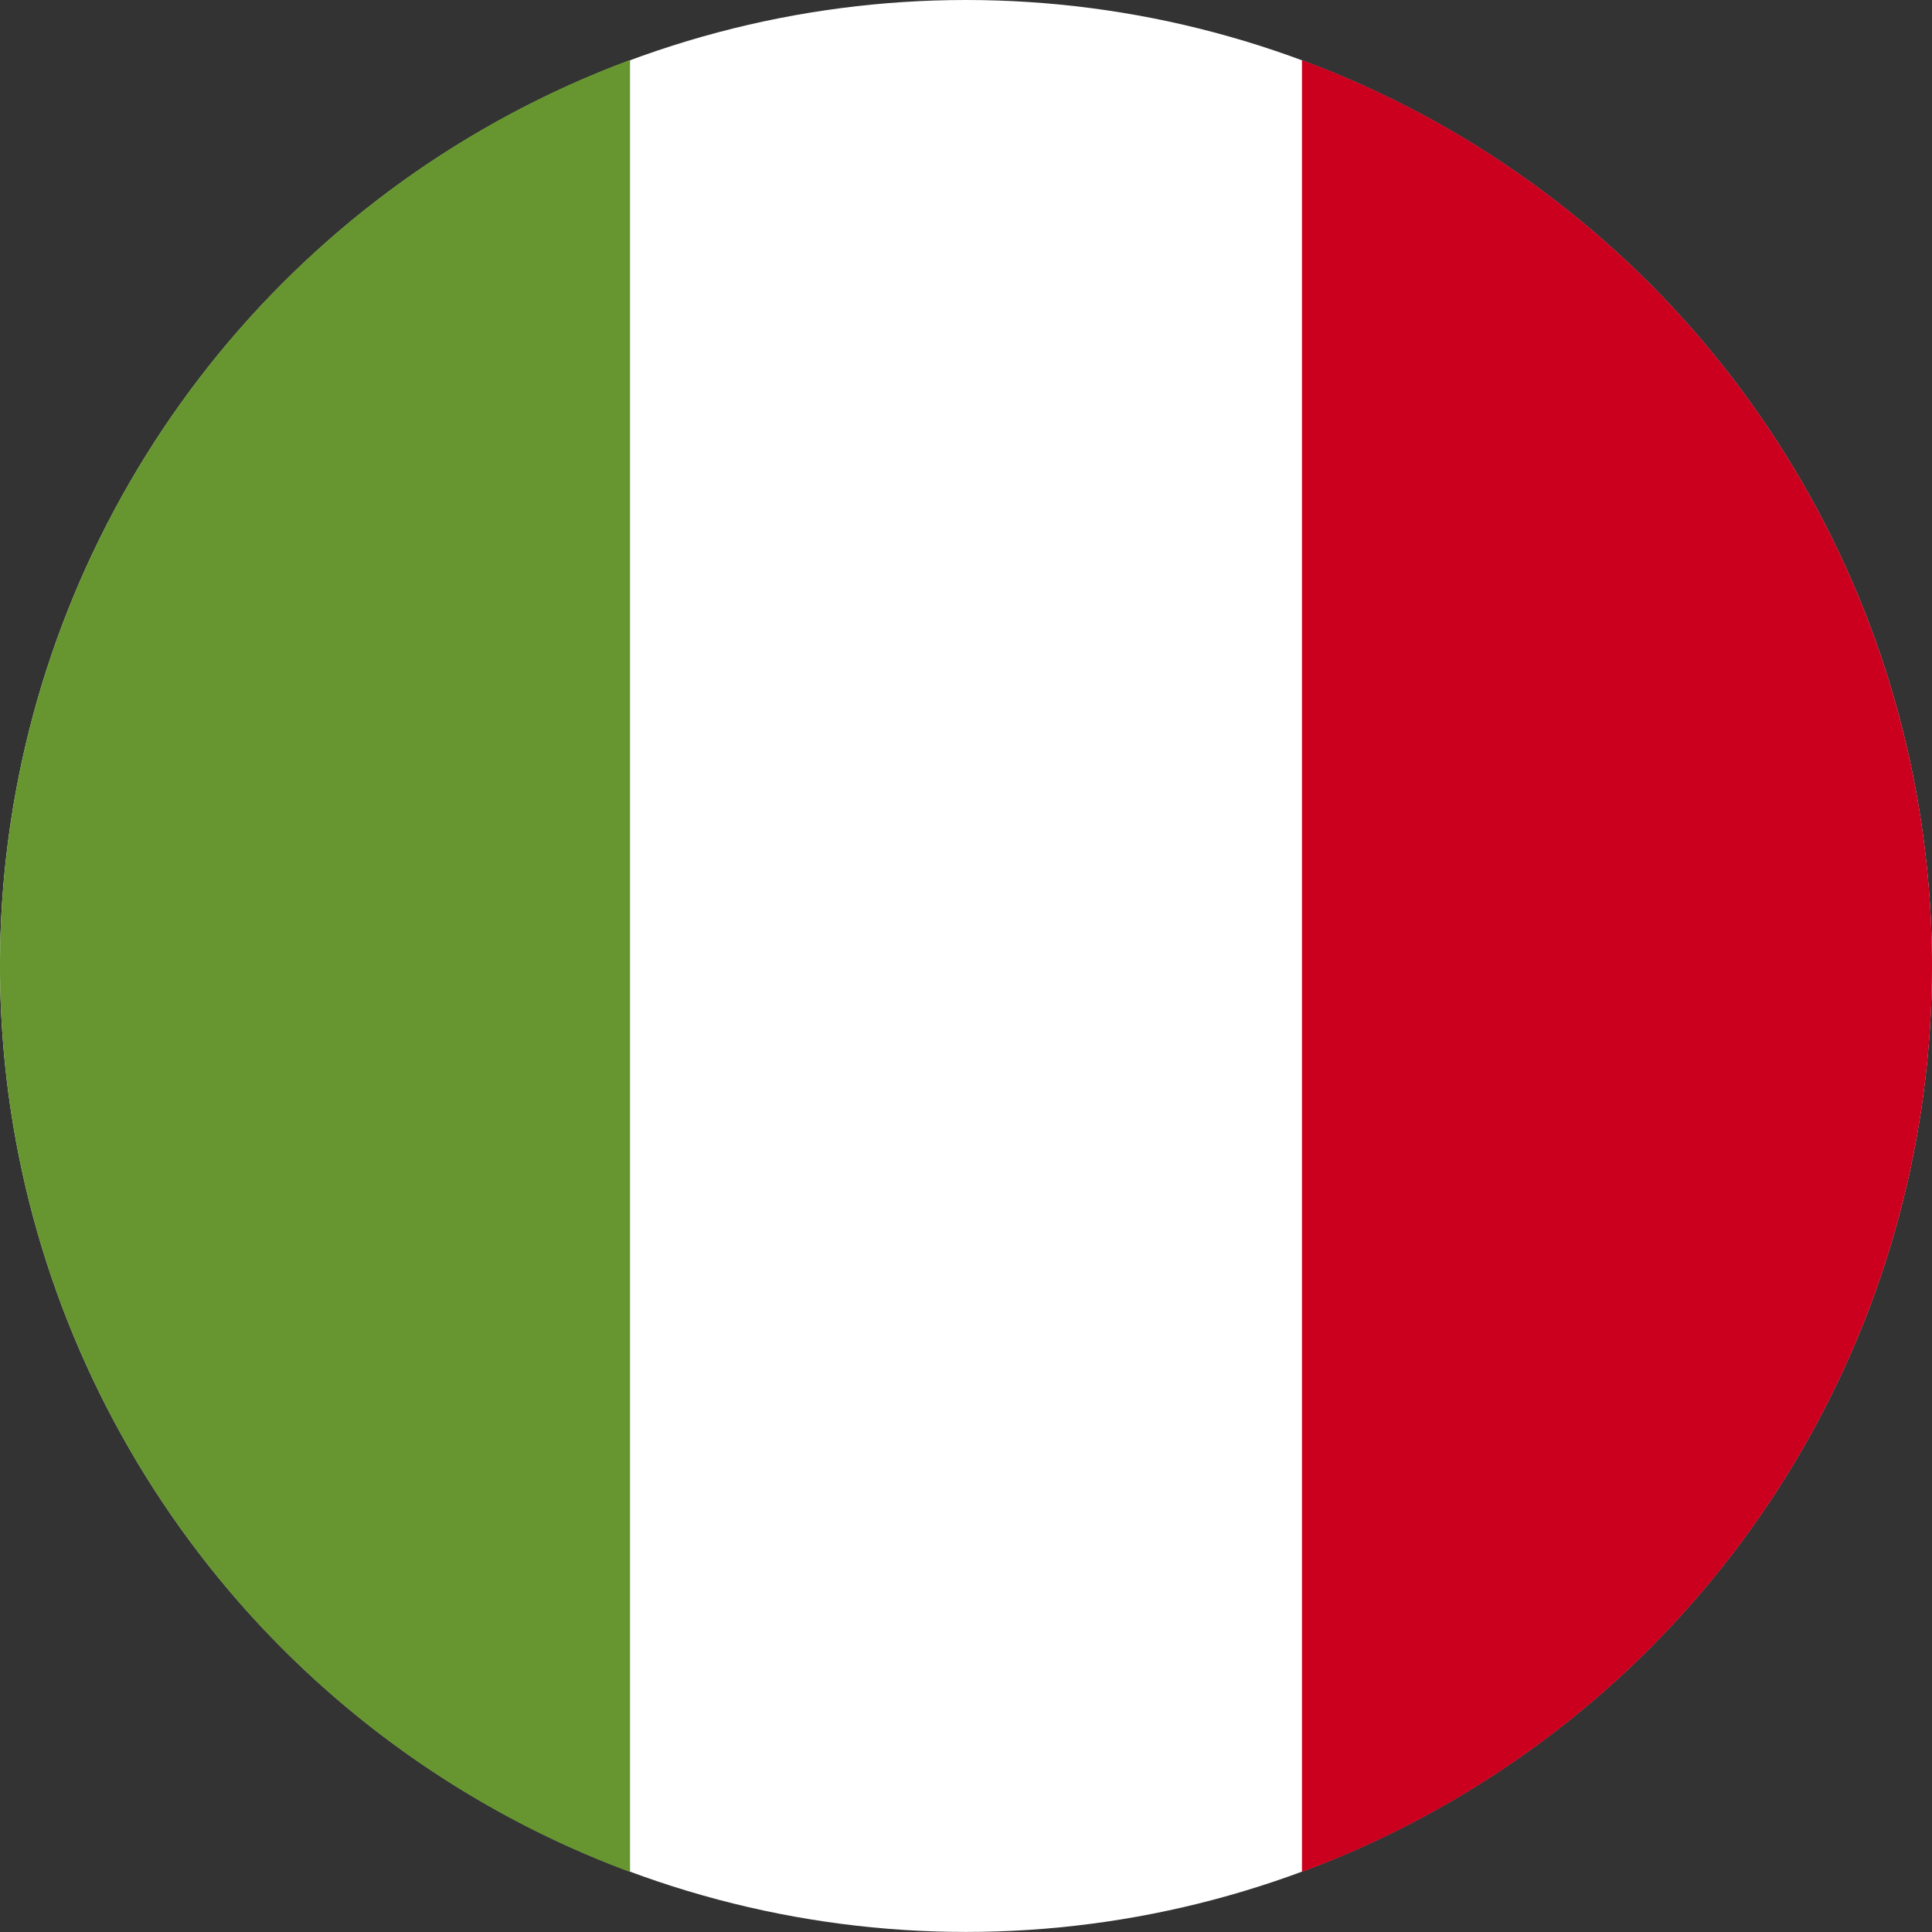
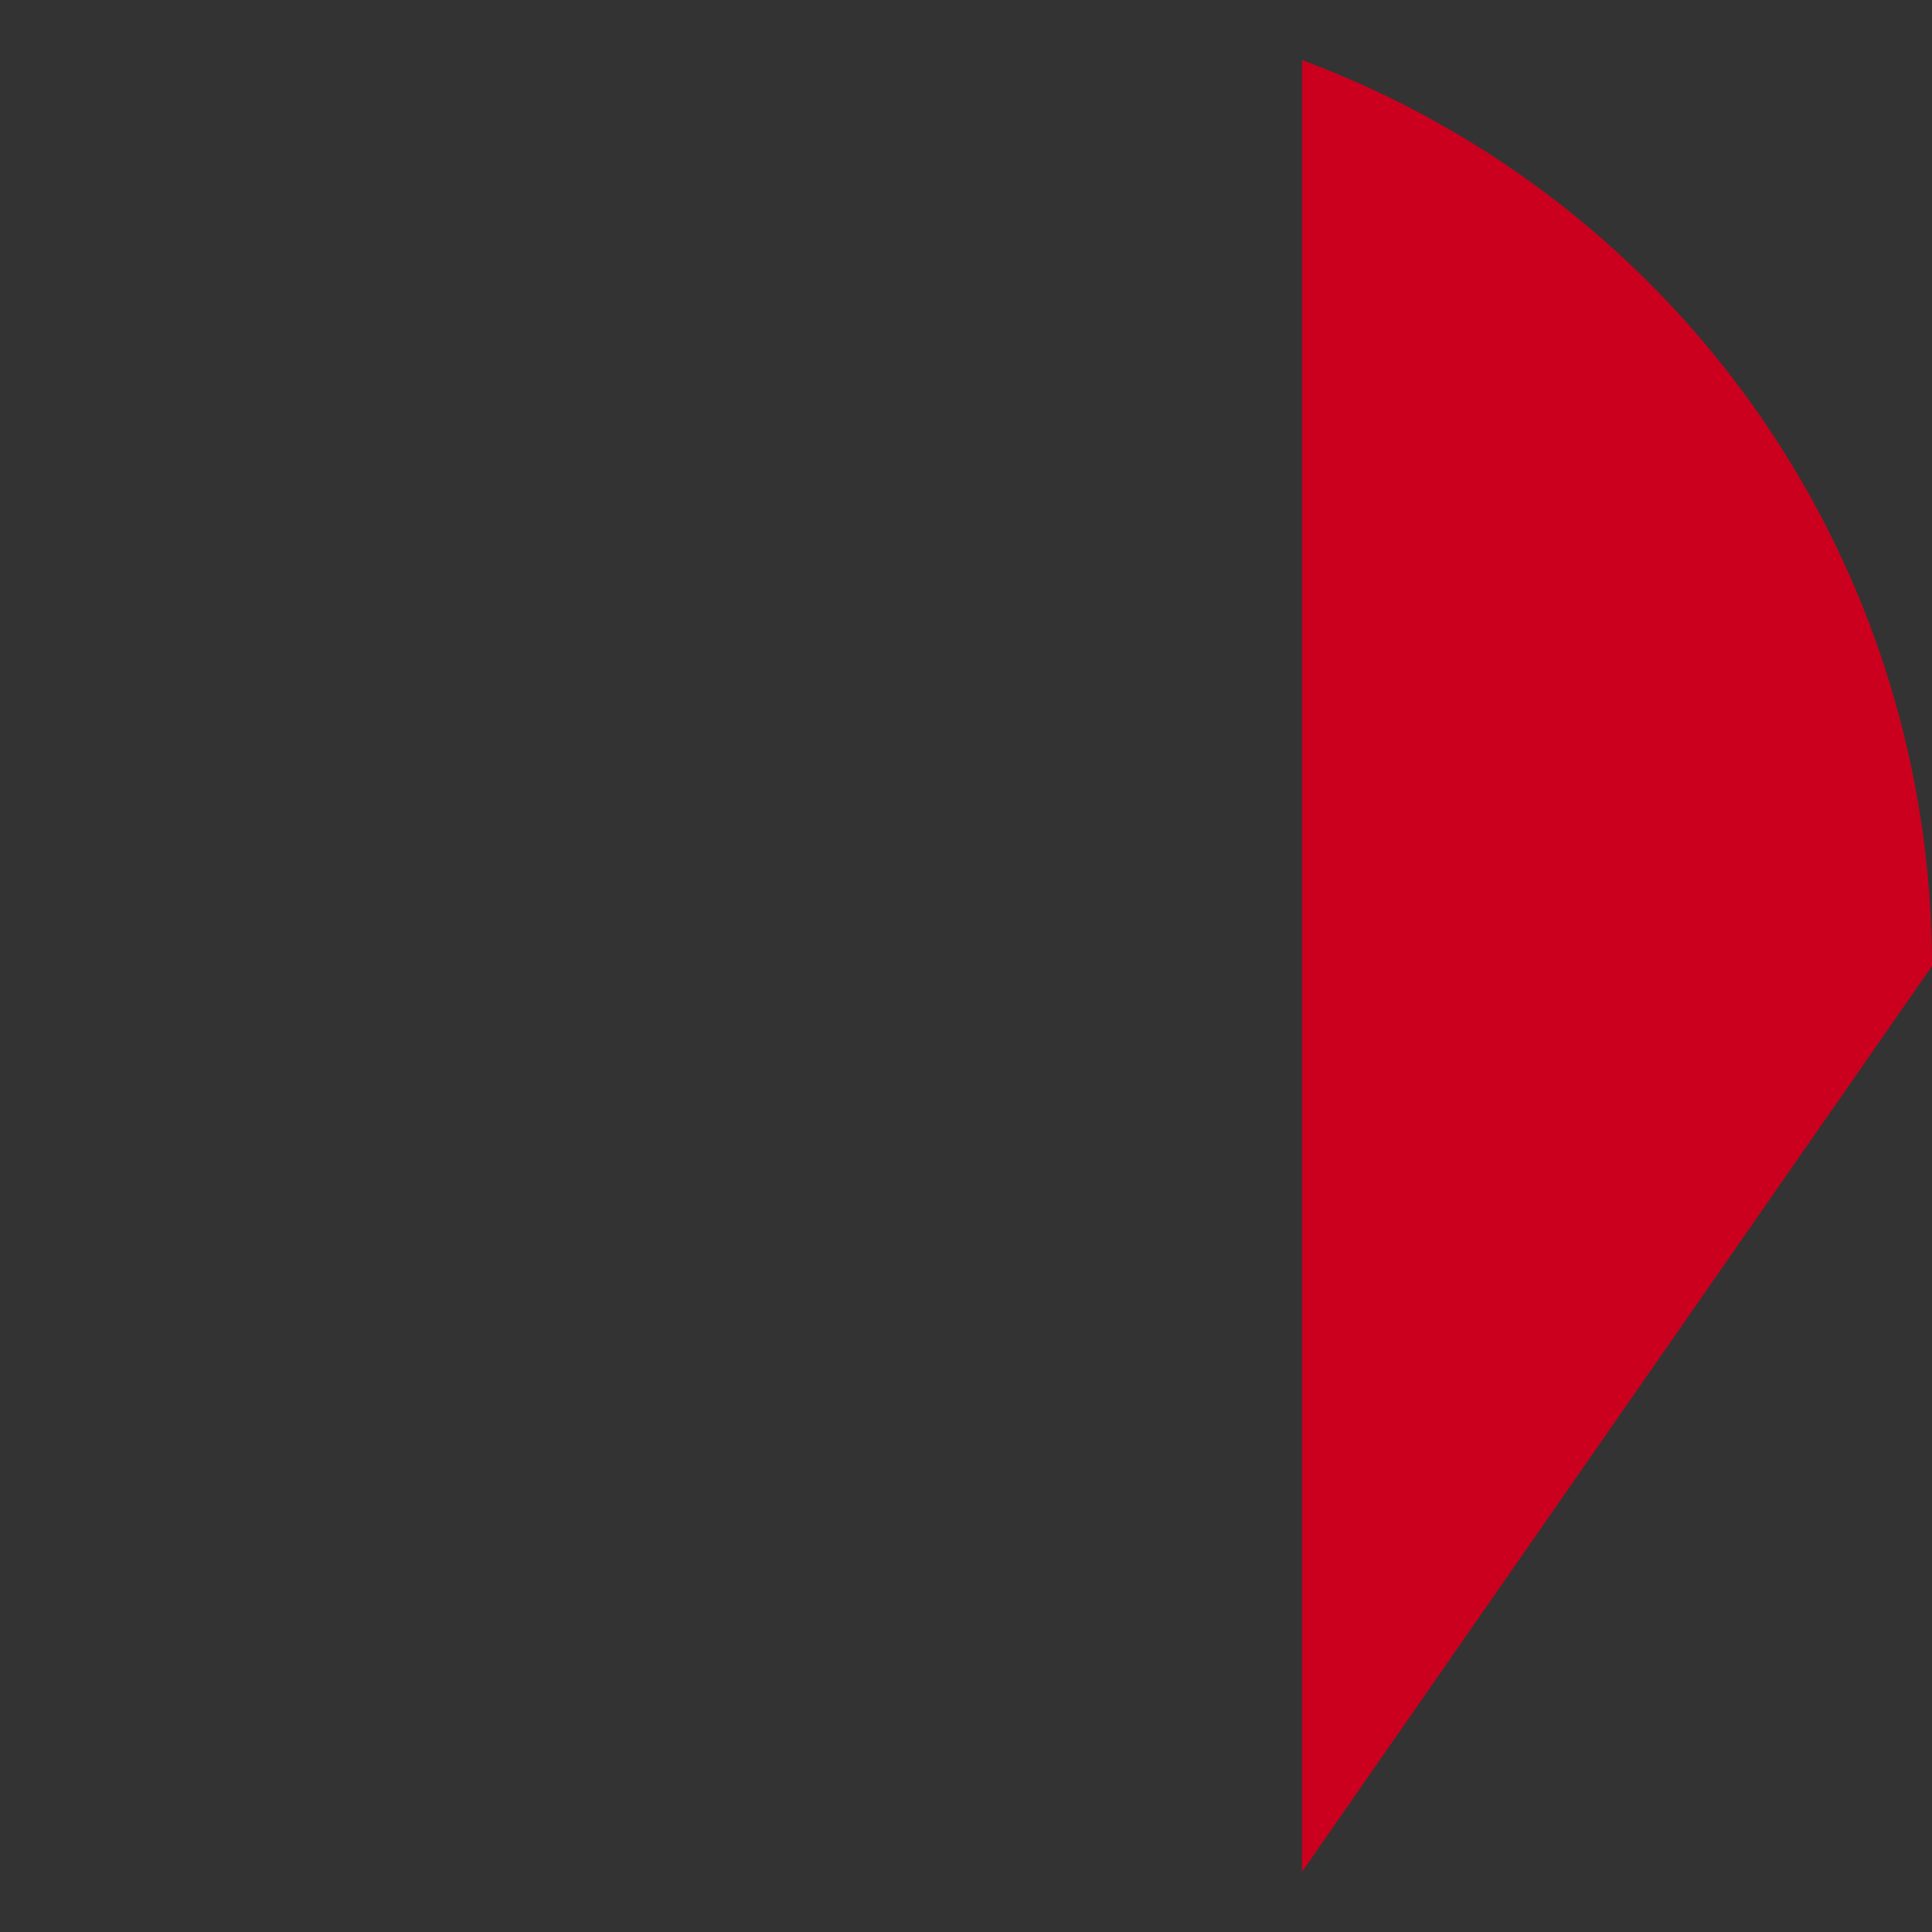
<svg xmlns="http://www.w3.org/2000/svg" id="Raggruppa_16" data-name="Raggruppa 16" width="28.963" height="28.963" viewBox="0 0 28.963 28.963">
  <rect x="0" y="0" width="28.963" height="28.963" fill="#333333" stroke="none" />
-   <circle id="Ellisse_1" data-name="Ellisse 1" cx="14.481" cy="14.481" r="14.481" transform="translate(0 0)" fill="#fff" />
-   <path id="Tracciato_36" data-name="Tracciato 36" d="M269.561,284.782a14.486,14.486,0,0,0-9.445-13.581v27.161A14.486,14.486,0,0,0,269.561,284.782Z" transform="translate(-240.598 -270.3)" fill="#cb001e" />
-   <path id="Tracciato_37" data-name="Tracciato 37" d="M222.349,284.782a14.486,14.486,0,0,0,9.445,13.581V271.2A14.486,14.486,0,0,0,222.349,284.782Z" transform="translate(-222.349 -270.3)" fill="#679631" />
+   <path id="Tracciato_36" data-name="Tracciato 36" d="M269.561,284.782a14.486,14.486,0,0,0-9.445-13.581v27.161Z" transform="translate(-240.598 -270.3)" fill="#cb001e" />
</svg>